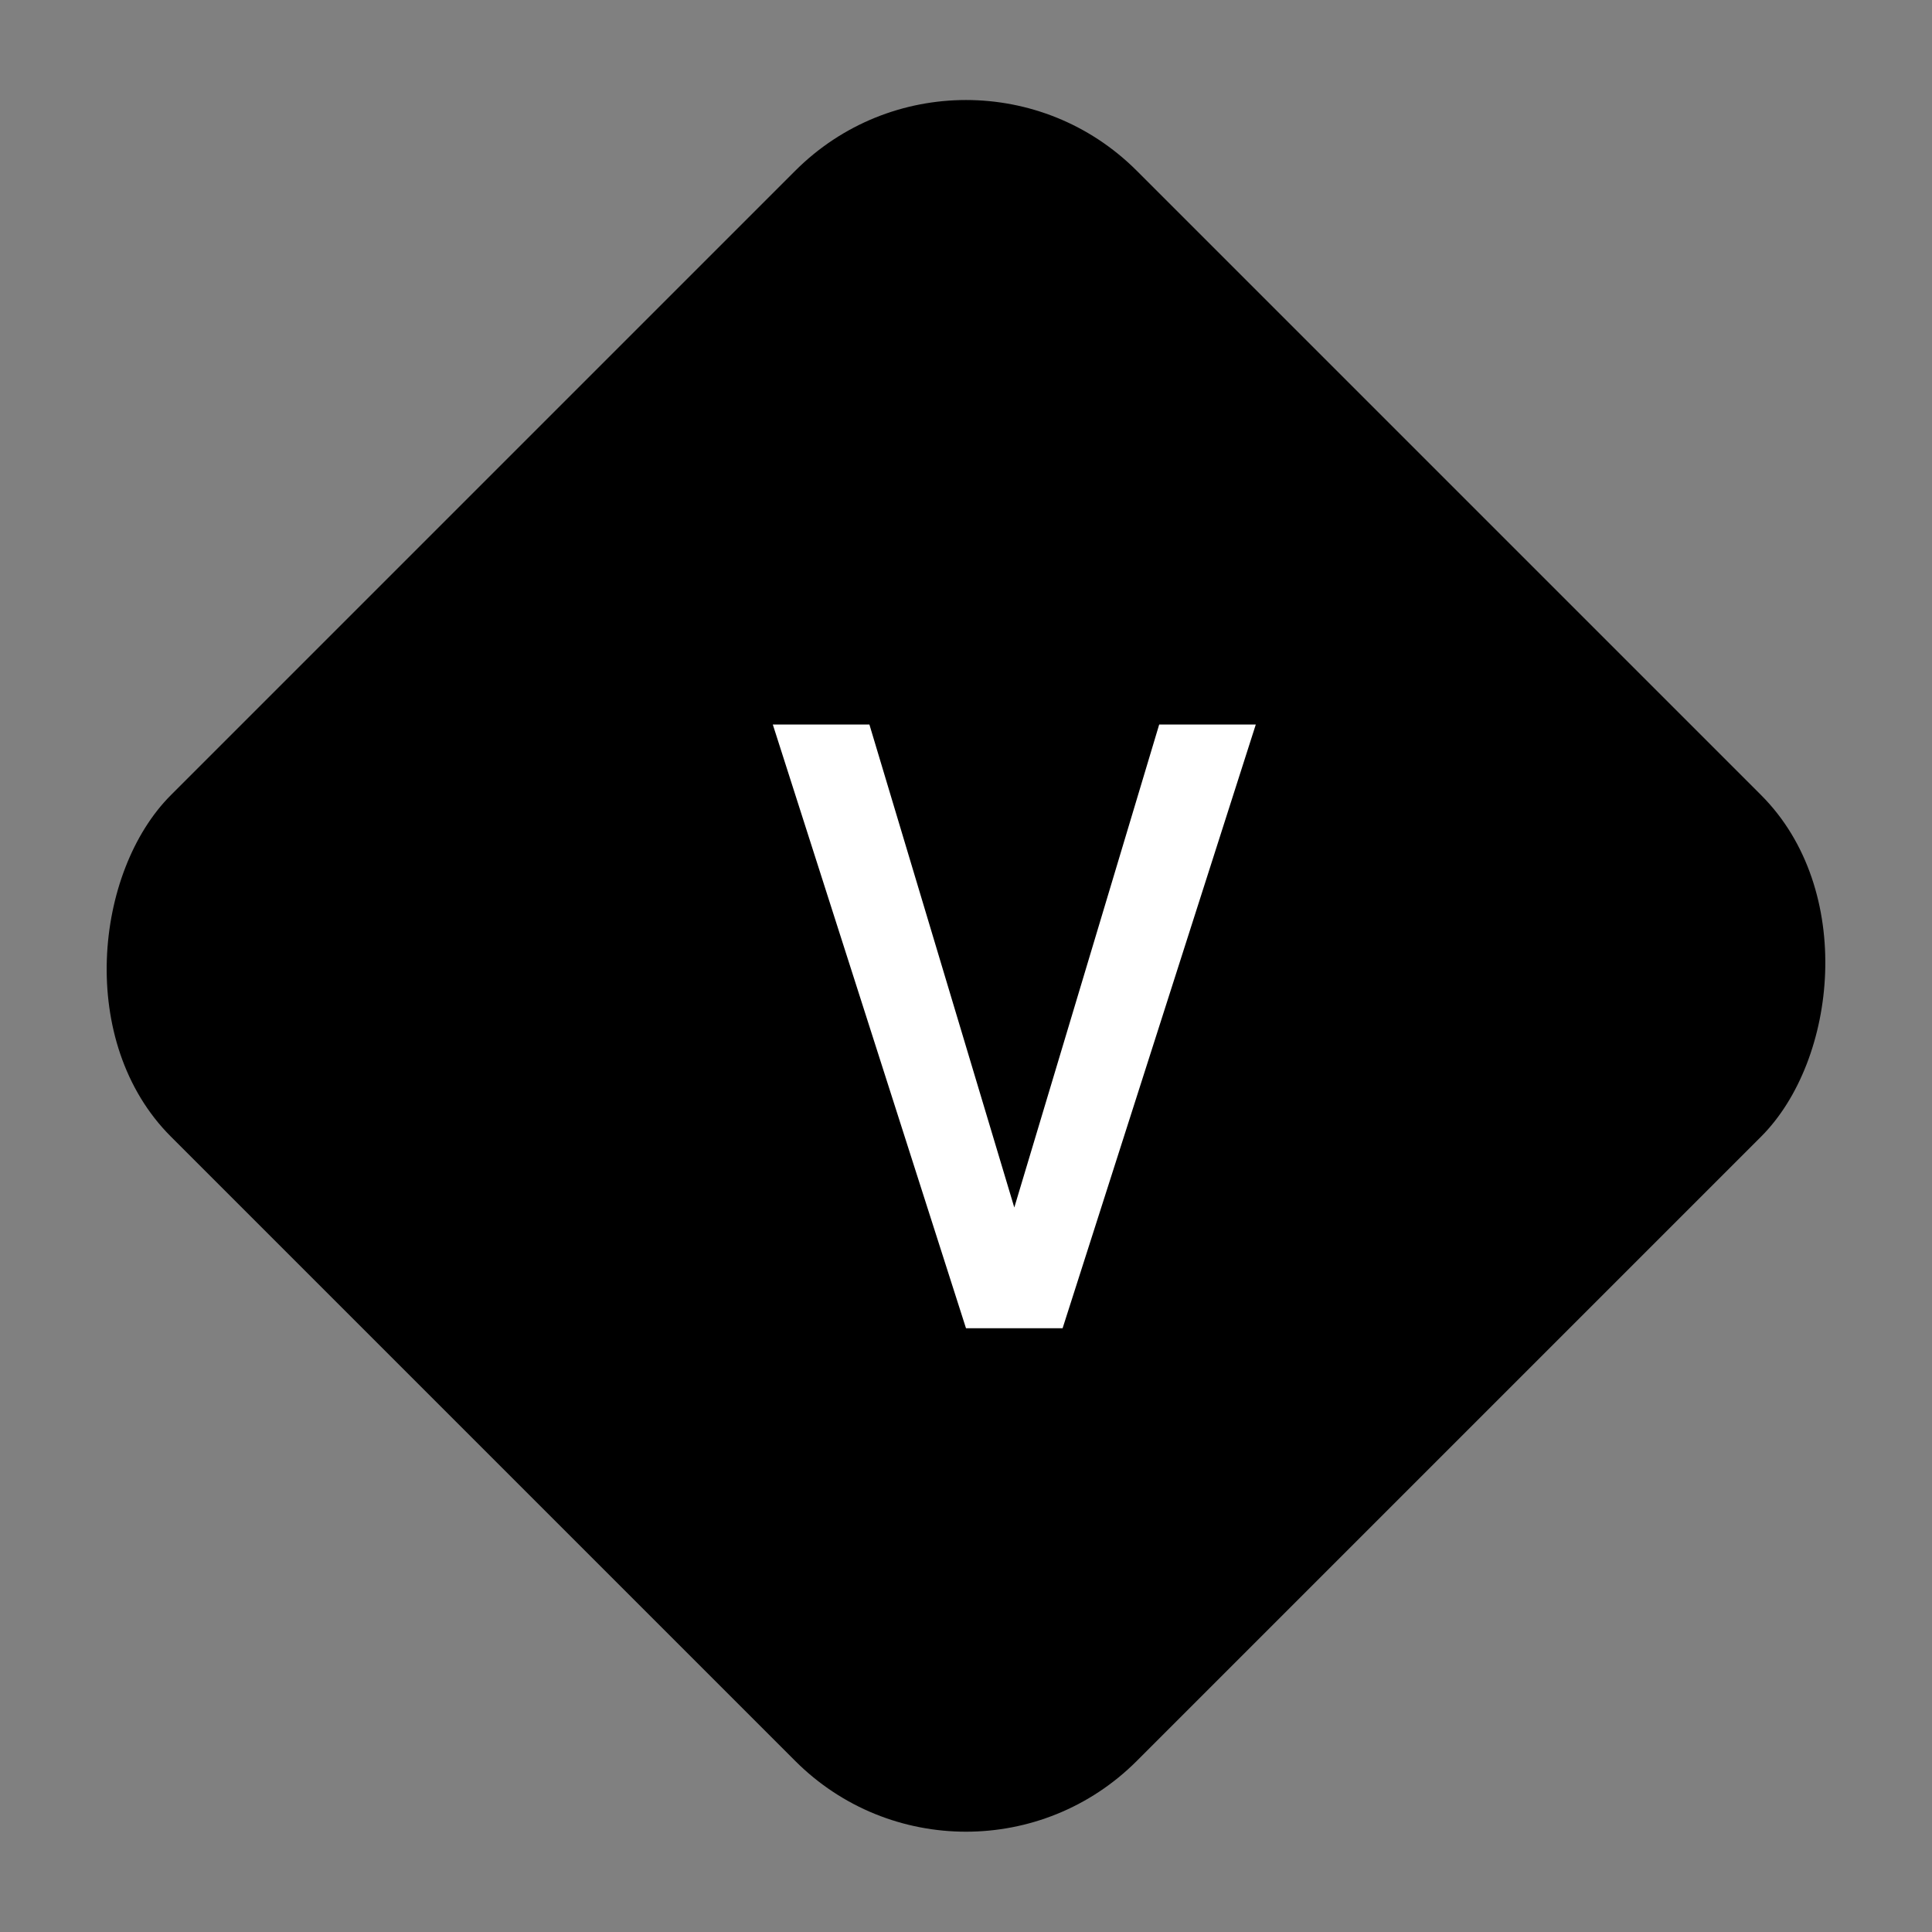
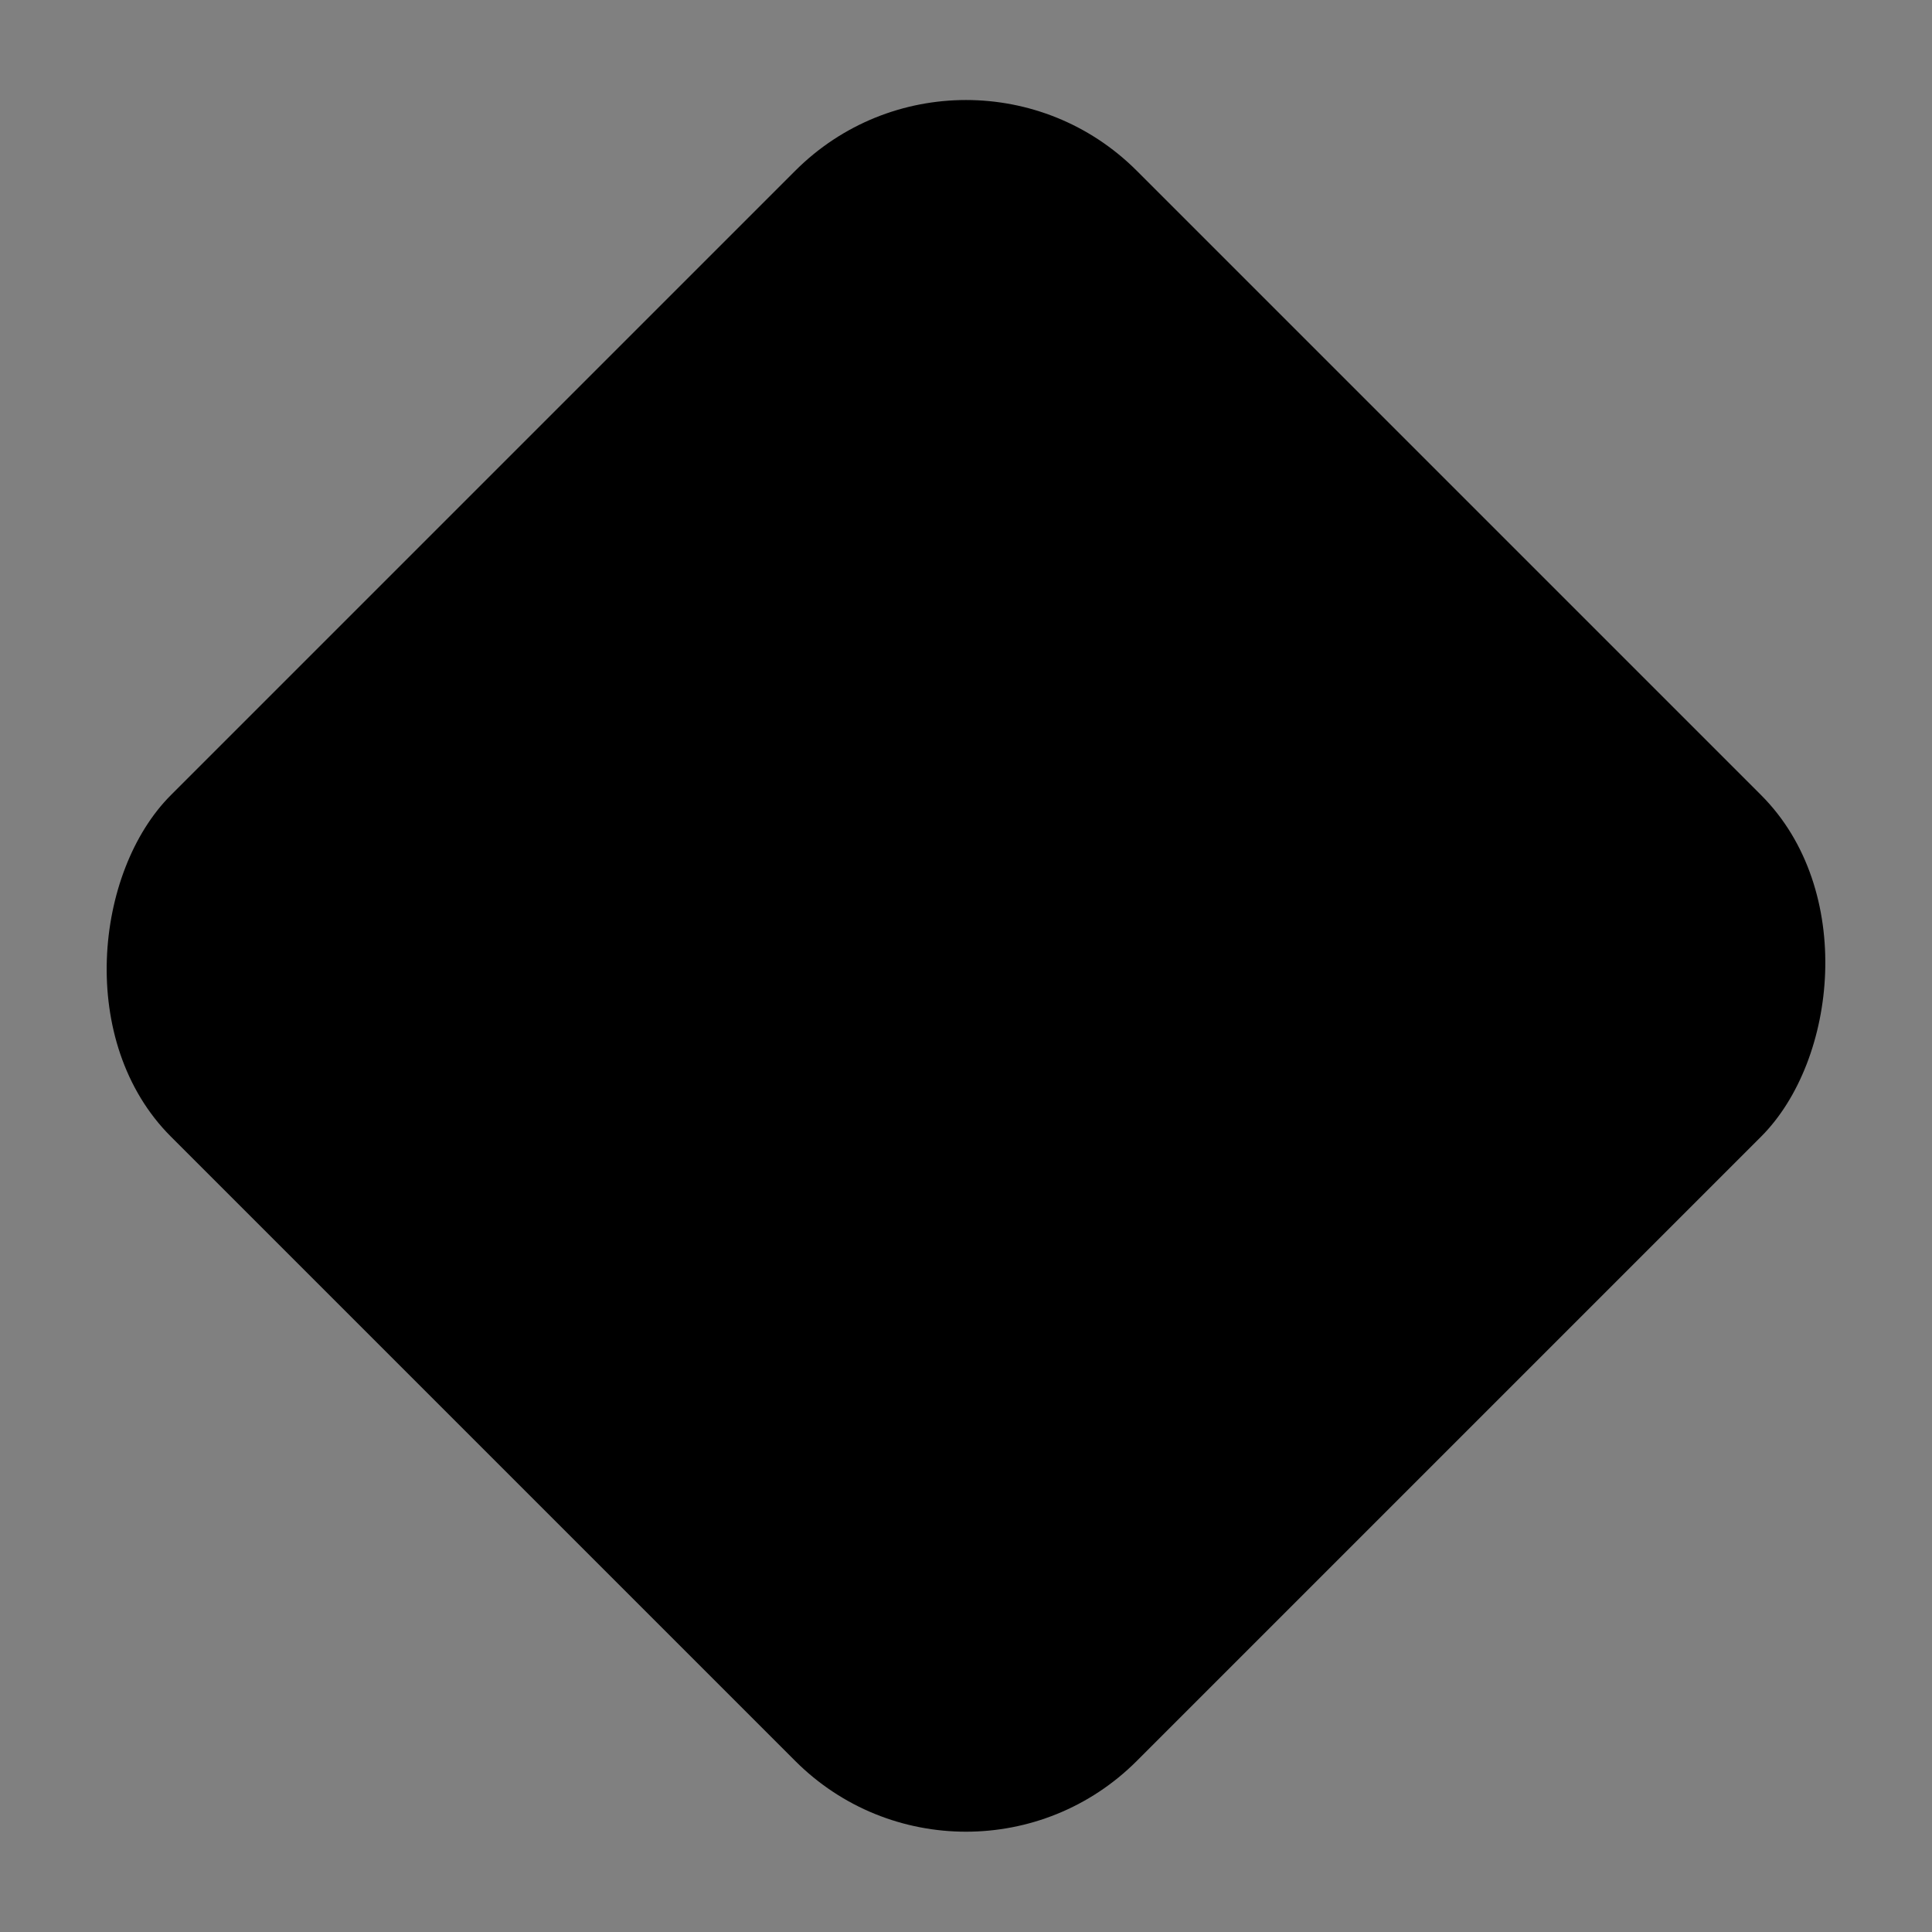
<svg xmlns="http://www.w3.org/2000/svg" width="64" height="64" viewBox="0 0 64 64" fill="none">
  <rect x="0" y="0" width="64" height="64" fill="#808080" stroke="none" />
  <rect width="45.255" height="45.255" rx="8" transform="matrix(0.707 0.707 -0.707 0.707 32 0)" fill="url(#gradient)" />
-   <rect width="33.941" height="33.941" rx="6" transform="matrix(0.707 0.707 -0.707 0.707 32 8)" fill="hsl(0 0% 0%)" />
  <rect width="22.627" height="22.627" rx="4" transform="matrix(0.707 0.707 -0.707 0.707 32 16)" fill="url(#gradient)" />
-   <path d="M28.8 24L33.6 40L38.4 24H41.6L35.2 44H32L25.6 24H28.8Z" fill="white" />
  <defs>
    <linearGradient id="gradient" x1="0" y1="0" x2="45.255" y2="45.255" gradientUnits="userSpaceOnUse">
      <stop stop-color="hsl(271 91% 65%)" />
      <stop offset="1" stop-color="hsl(271 91% 65%)" />
    </linearGradient>
  </defs>
</svg>